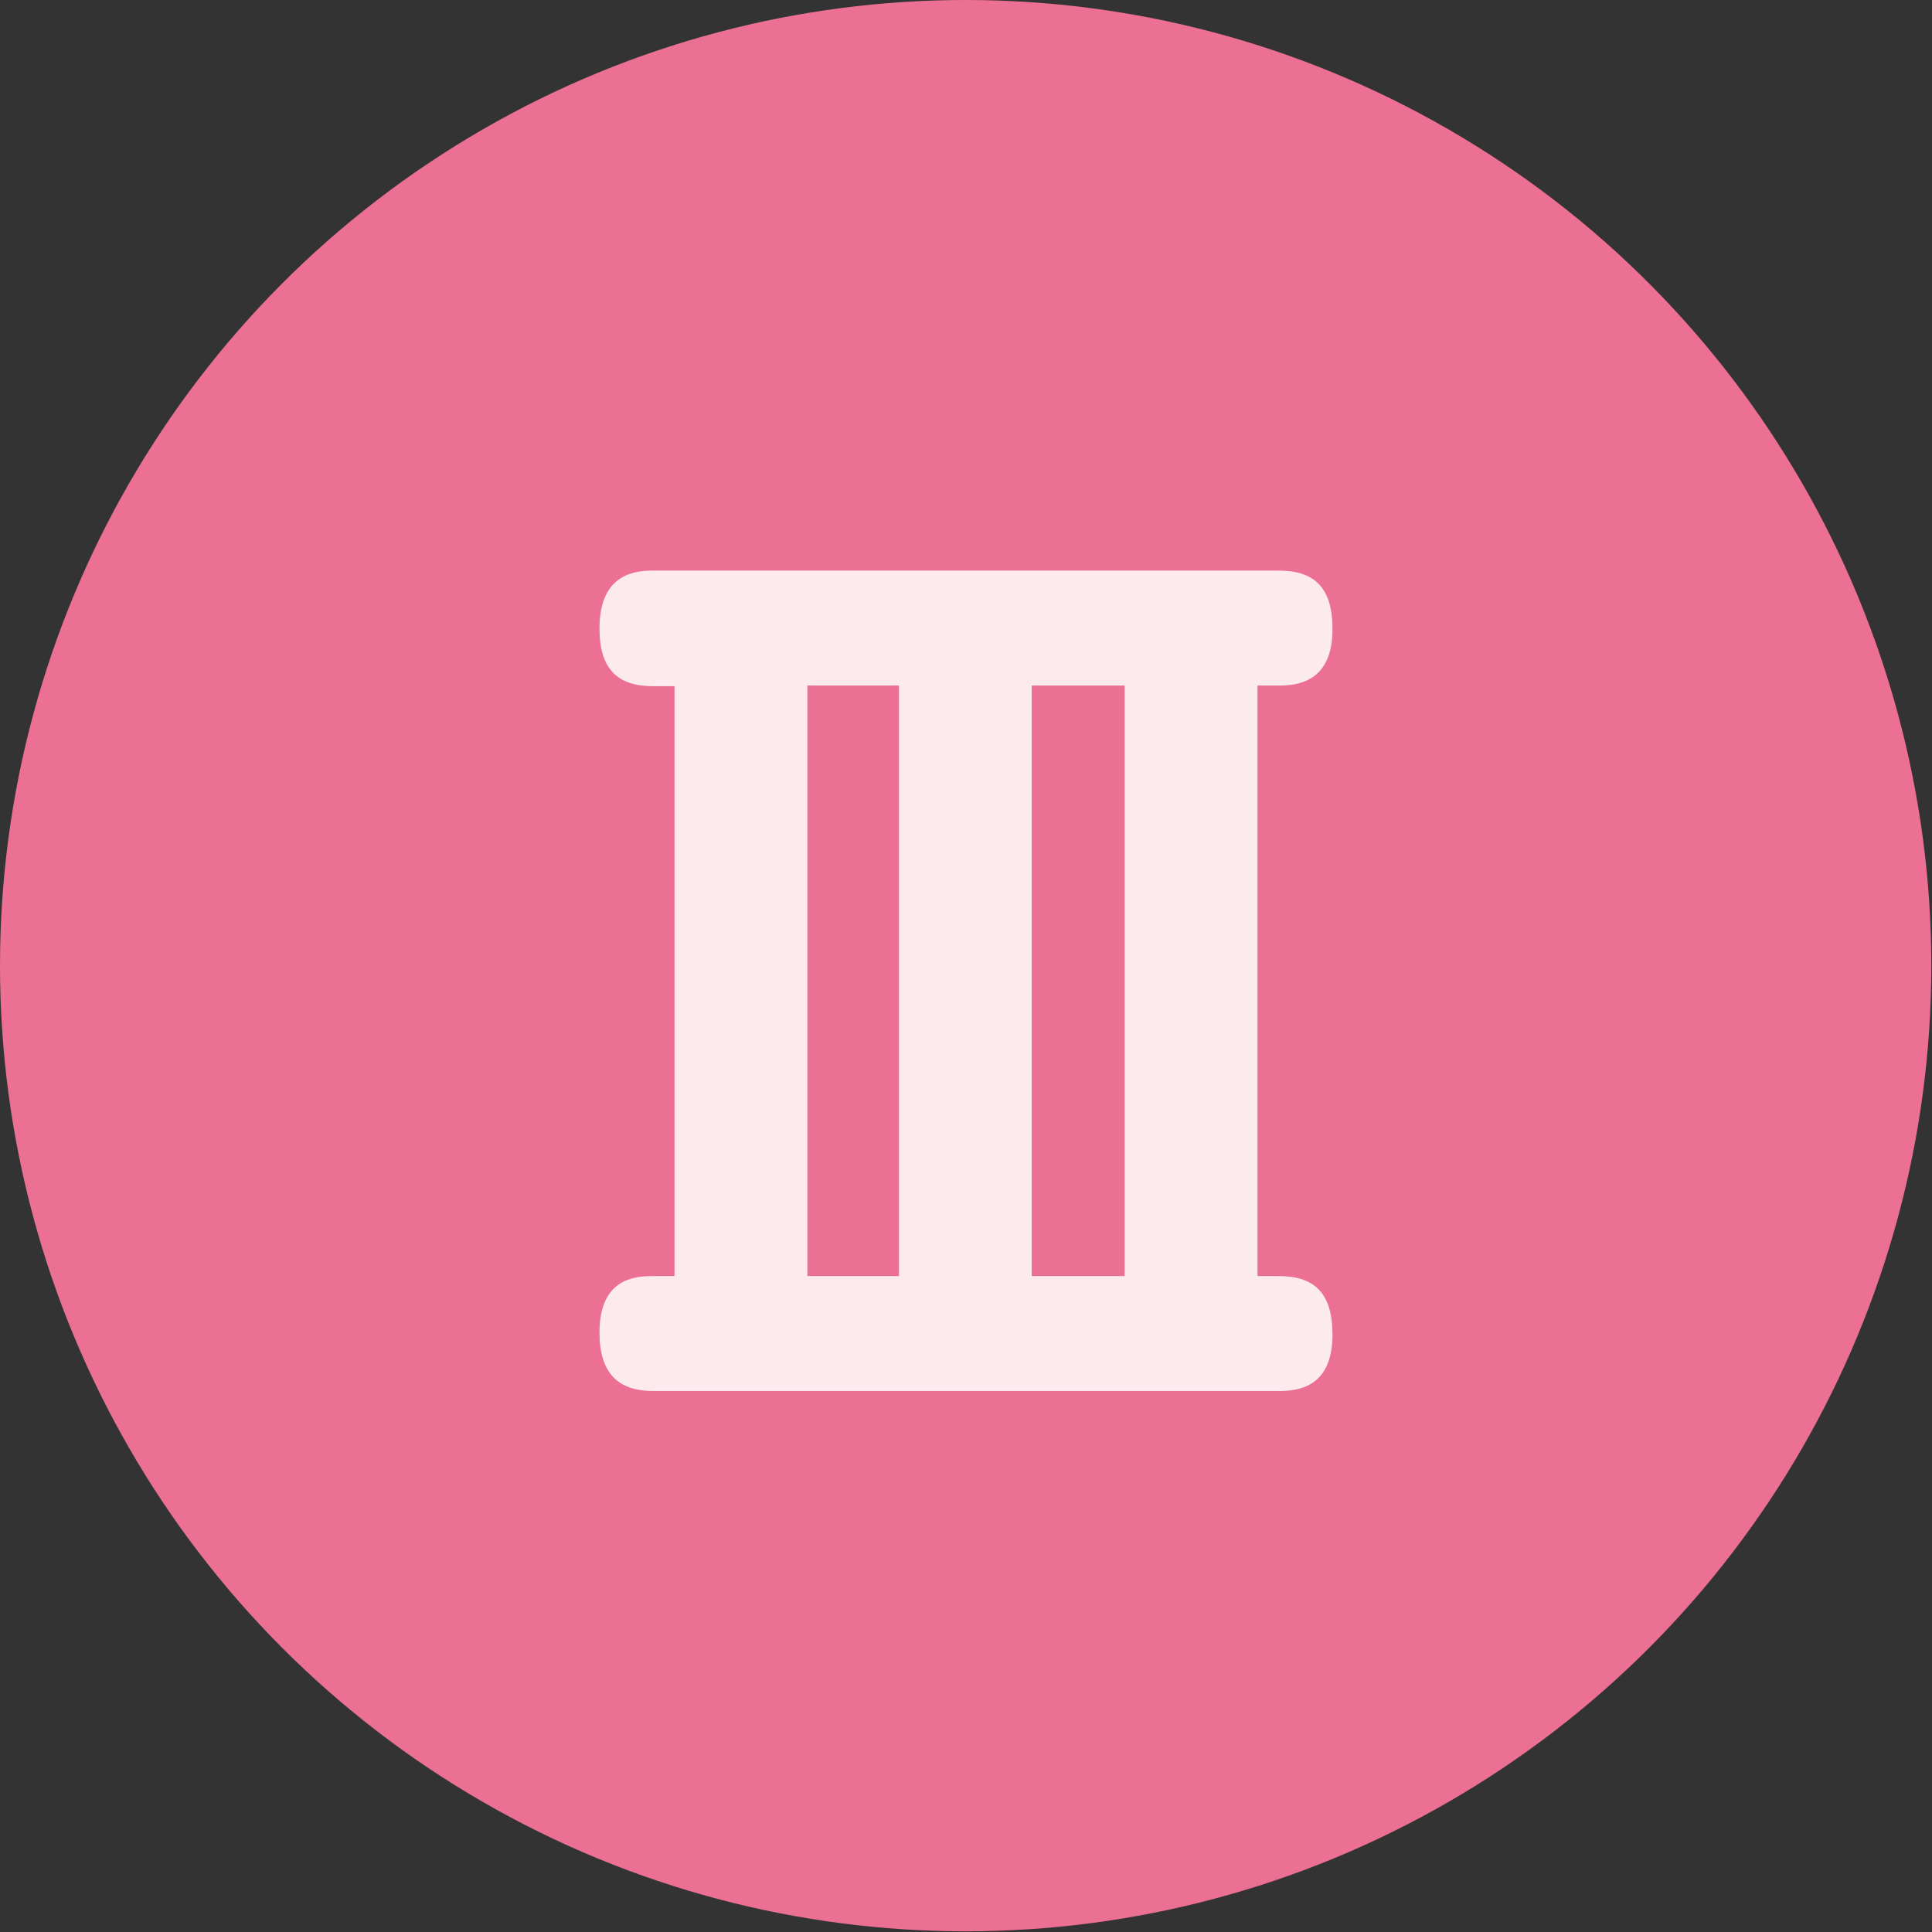
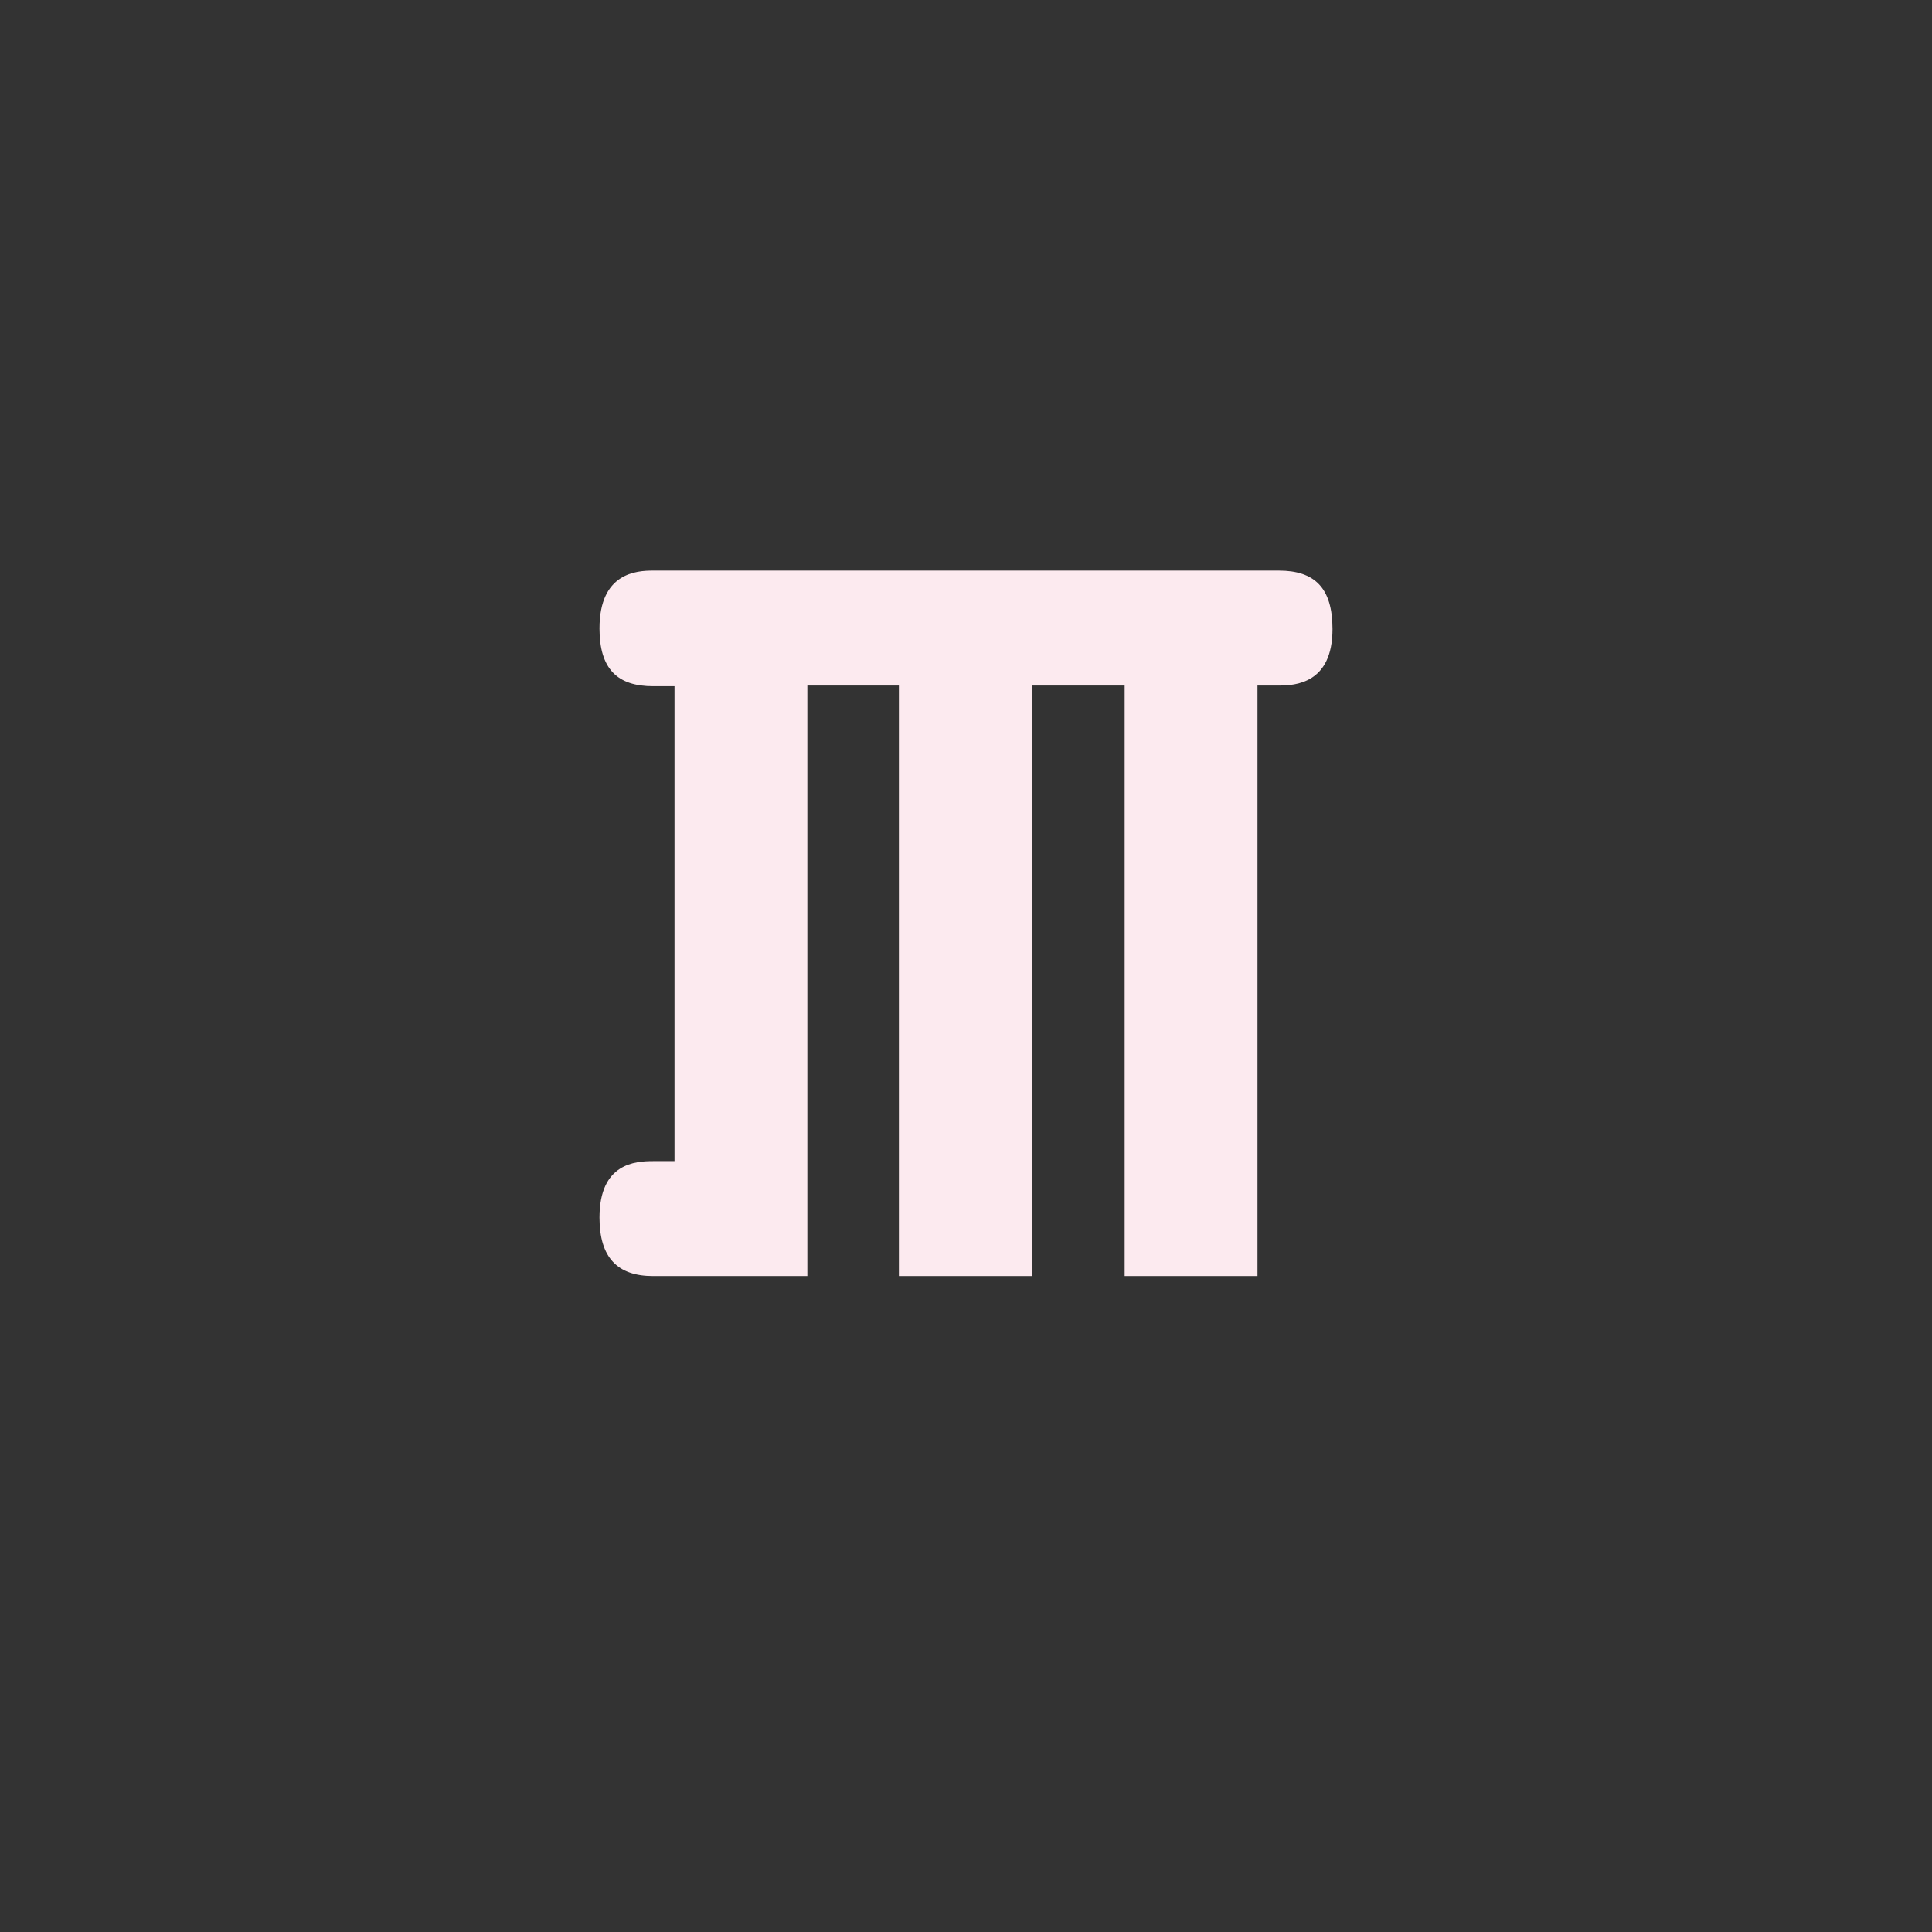
<svg xmlns="http://www.w3.org/2000/svg" id="_レイヤー_2" viewBox="0 0 28.07 28.07">
  <rect x="0" y="0" width="28.07" height="28.07" fill="#333333" stroke="none" />
  <defs>
    <style>.cls-1{fill:#fceaef;}.cls-2{fill:#ec7093;}</style>
  </defs>
  <g id="_トンボ">
-     <circle class="cls-2" cx="14.03" cy="14.03" r="14.03" />
-     <path class="cls-1" d="M9.8,18.55v-8.58h-.31c-.52,0-.78-.25-.78-.84,0-.81.54-.84.78-.84h9.09c.52,0,.78.25.78.85,0,.79-.54.82-.78.82h-.31v8.58h.31c.51,0,.78.24.78.85,0,.78-.52.82-.78.82h-9.09c-.52,0-.78-.27-.78-.85,0-.79.52-.82.78-.82h.31ZM11.73,9.96v8.58h1.33v-8.58h-1.33ZM14.99,9.96v8.58h1.35v-8.58h-1.35Z" />
+     <path class="cls-1" d="M9.8,18.55v-8.58h-.31c-.52,0-.78-.25-.78-.84,0-.81.54-.84.78-.84h9.09c.52,0,.78.25.78.85,0,.79-.54.82-.78.82h-.31v8.58h.31h-9.09c-.52,0-.78-.27-.78-.85,0-.79.52-.82.78-.82h.31ZM11.73,9.96v8.58h1.33v-8.58h-1.33ZM14.99,9.96v8.58h1.35v-8.58h-1.35Z" />
  </g>
</svg>